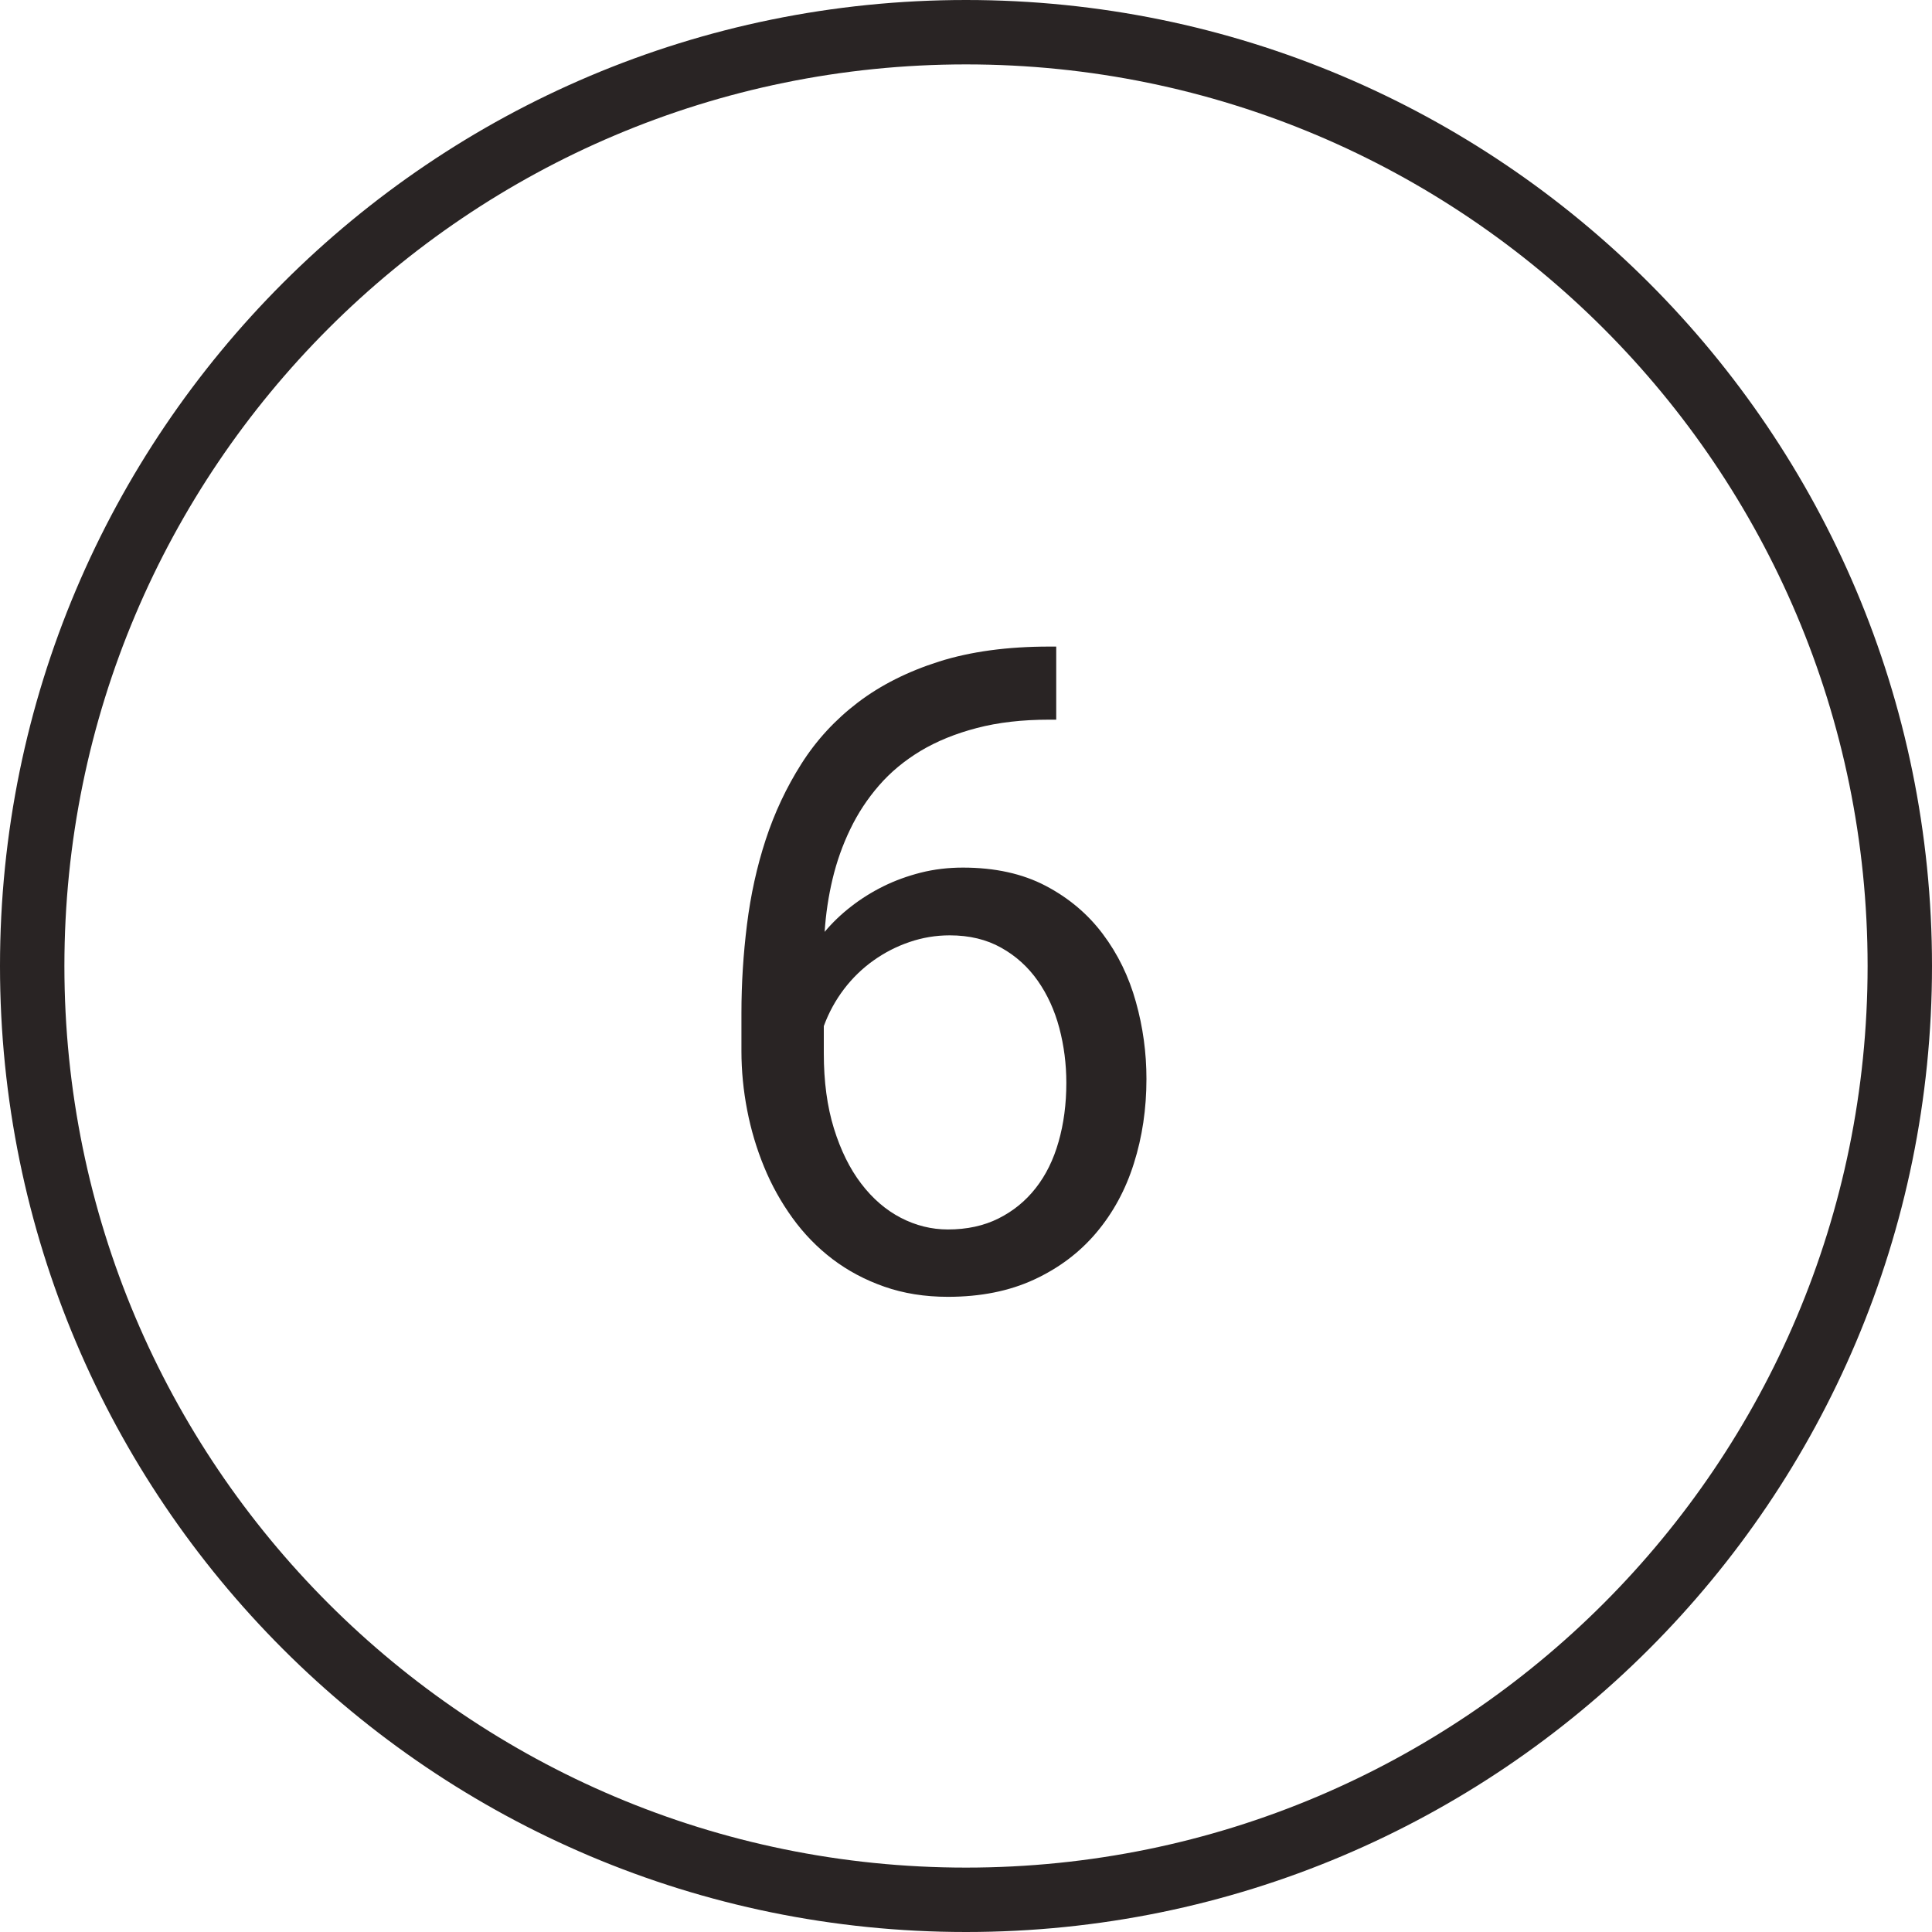
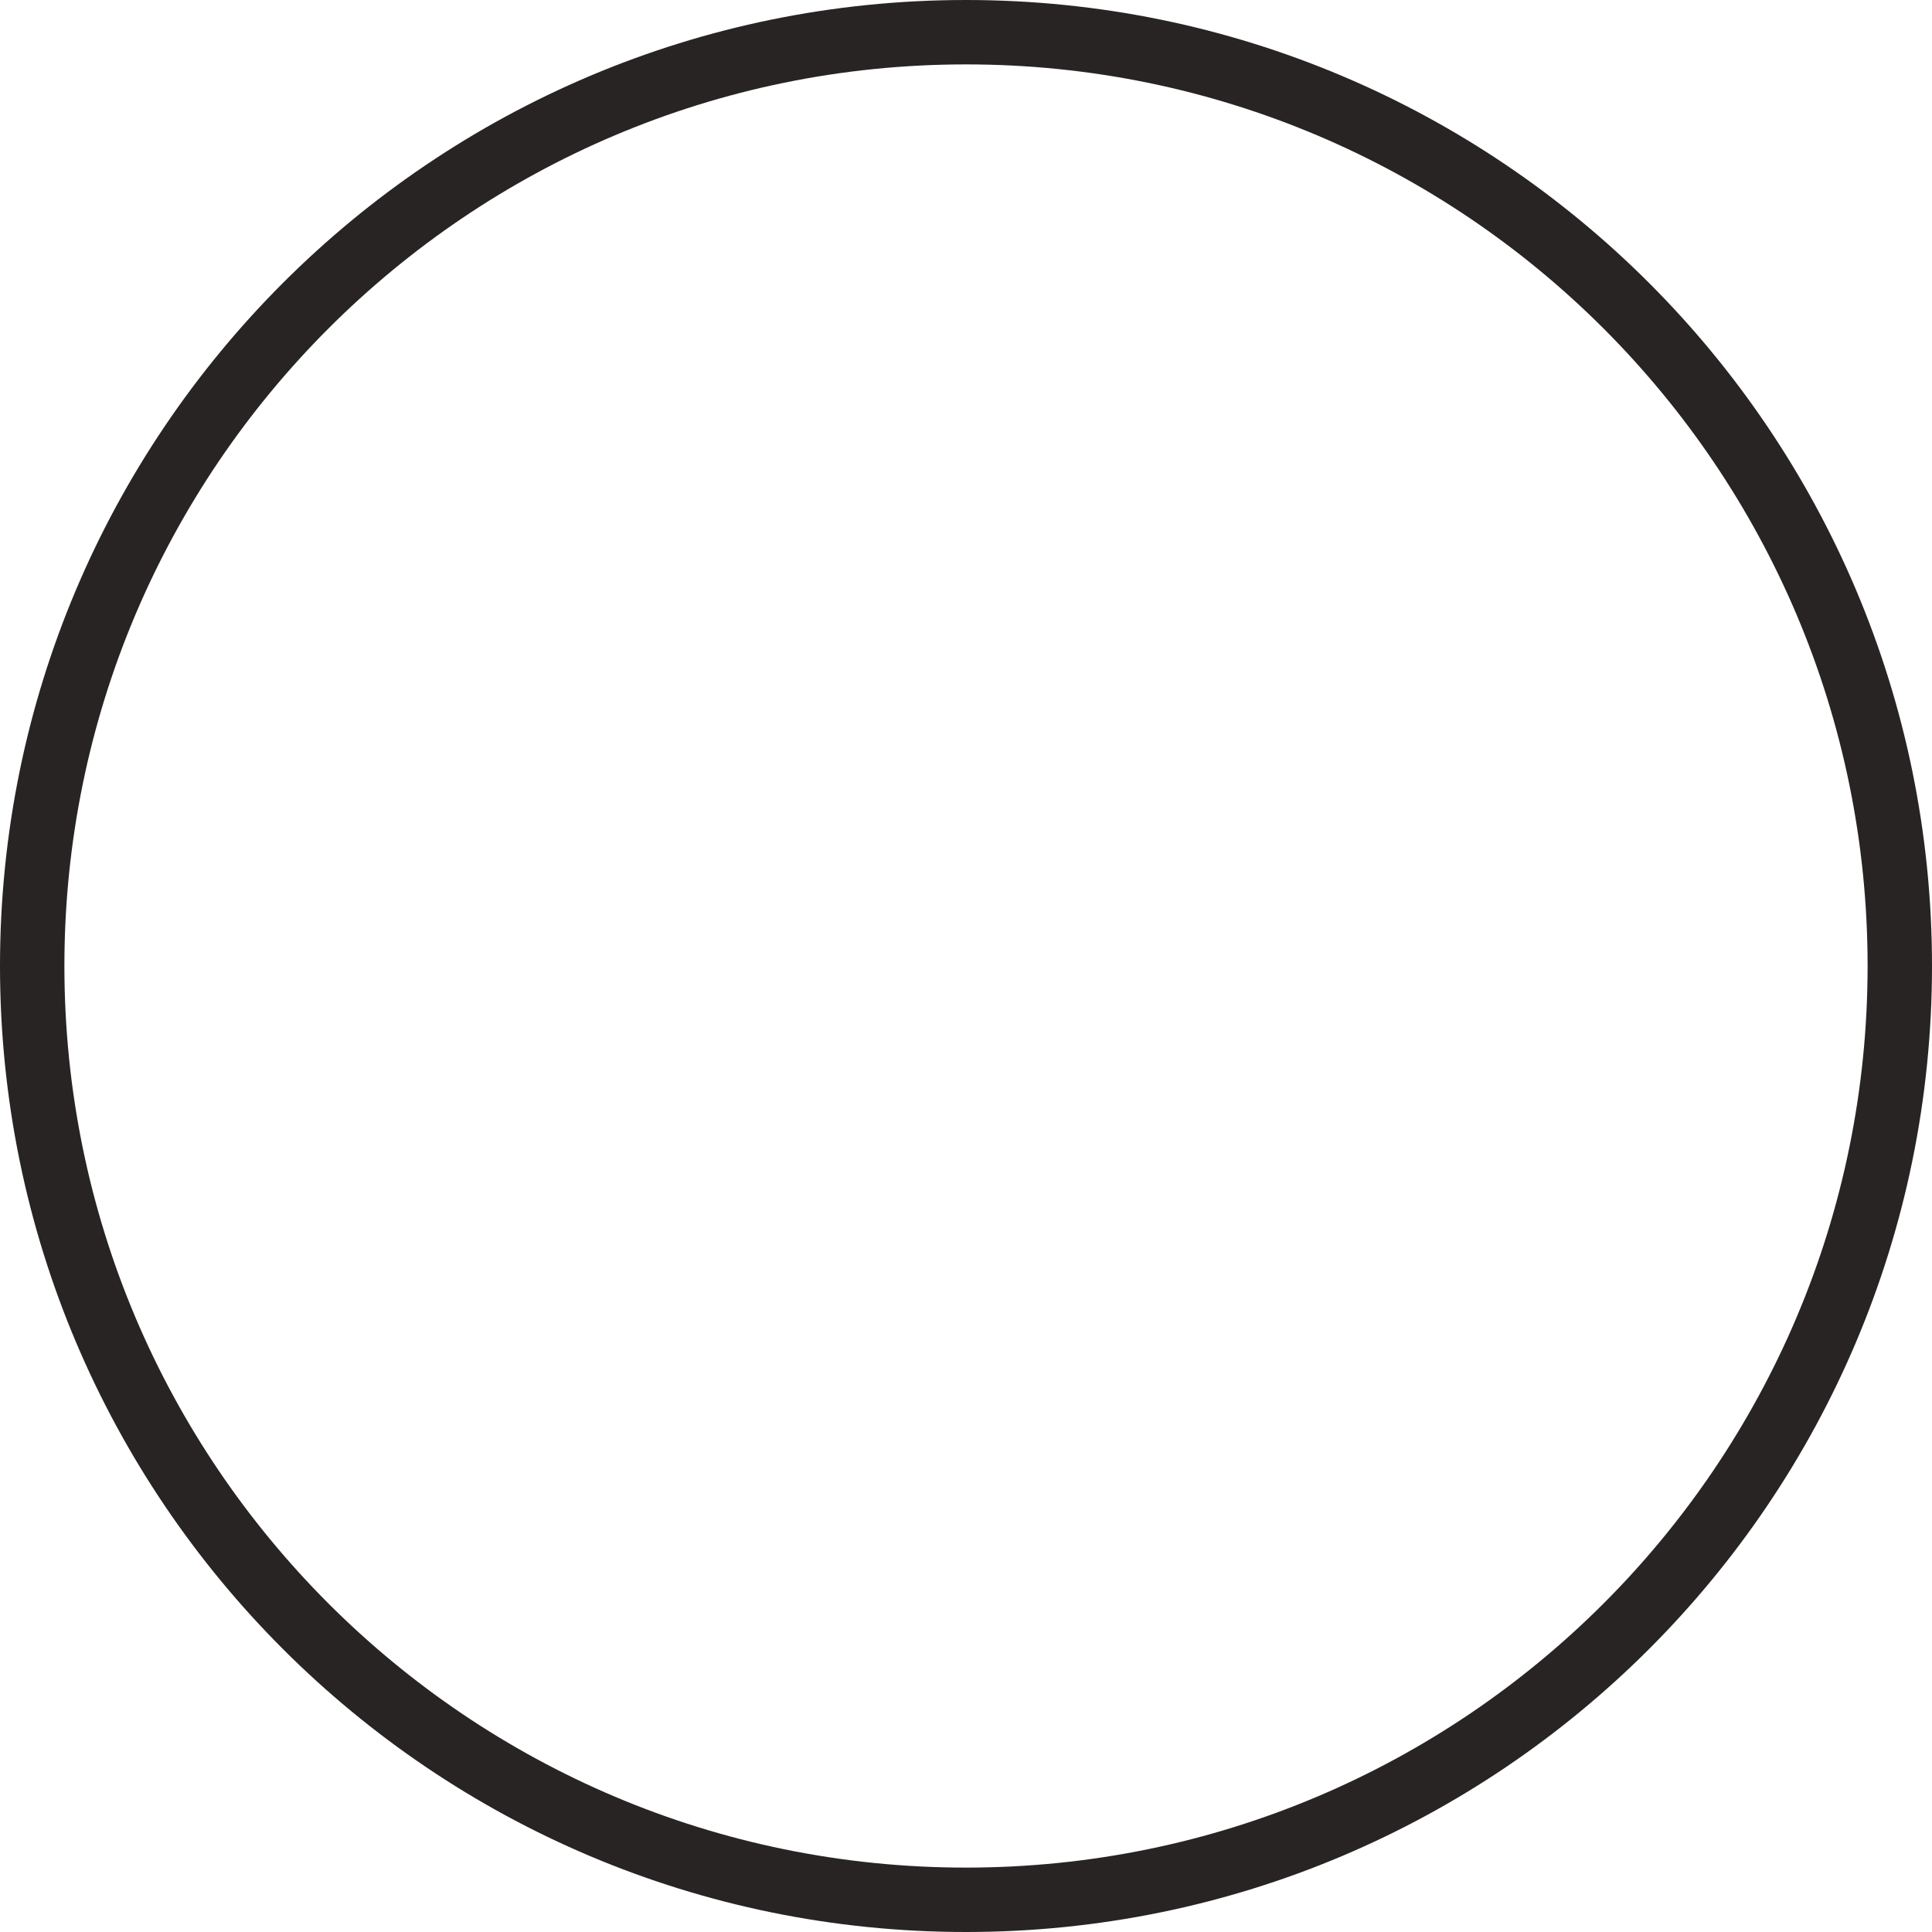
<svg xmlns="http://www.w3.org/2000/svg" width="30px" height="30px" viewBox="0 0 30 30" version="1.1">
  <title>outline-6</title>
  <desc>Created with Sketch.</desc>
  <defs />
  <g id="Page-1" stroke="none" stroke-width="1" fill="none" fill-rule="evenodd">
    <g id="Cause" transform="translate(-235, -2487)" fill="#292424">
      <g id="Outlined" transform="translate(60, 2487)">
        <g id="6" transform="translate(175, 0)">
          <path d="M15,29 C22.732,29 29,22.732 29,15 C29,7.268 22.732,1 15,1 C7.268,1 1,7.268 1,15 C1,22.732 7.268,29 15,29 Z M15,30 C6.716,30 0,23.284 0,15 C0,6.716 6.716,0 15,0 C23.284,0 30,6.716 30,15 C30,23.284 23.284,30 15,30 Z" id="Oval-2" fill-rule="nonzero" />
-           <path d="M16.401,10.04 L16.401,11.175 L16.292,11.175 C15.872,11.175 15.497,11.218 15.167,11.305 C14.837,11.391 14.546,11.51 14.295,11.66 C14.045,11.811 13.829,11.989 13.649,12.197 C13.469,12.404 13.32,12.631 13.202,12.877 C13.083,13.123 12.992,13.381 12.928,13.649 C12.864,13.918 12.823,14.192 12.805,14.47 C12.924,14.328 13.06,14.197 13.215,14.077 C13.37,13.956 13.538,13.851 13.718,13.762 C13.898,13.673 14.091,13.603 14.299,13.55 C14.506,13.498 14.724,13.472 14.952,13.472 C15.448,13.472 15.877,13.566 16.237,13.755 C16.597,13.944 16.893,14.194 17.125,14.504 C17.358,14.814 17.529,15.165 17.638,15.557 C17.748,15.949 17.802,16.347 17.802,16.753 C17.802,17.218 17.737,17.655 17.607,18.065 C17.478,18.476 17.283,18.834 17.023,19.142 C16.763,19.45 16.441,19.692 16.056,19.87 C15.671,20.048 15.225,20.137 14.719,20.137 C14.359,20.137 14.03,20.084 13.731,19.979 C13.433,19.875 13.165,19.732 12.928,19.552 C12.691,19.372 12.484,19.159 12.306,18.913 C12.128,18.667 11.981,18.403 11.865,18.12 C11.749,17.838 11.661,17.544 11.602,17.238 C11.543,16.933 11.513,16.628 11.513,16.322 L11.513,15.728 C11.513,15.272 11.542,14.815 11.599,14.357 C11.656,13.899 11.752,13.46 11.889,13.041 C12.026,12.622 12.21,12.229 12.443,11.862 C12.675,11.495 12.968,11.177 13.321,10.908 C13.674,10.639 14.095,10.427 14.583,10.272 C15.07,10.118 15.64,10.04 16.292,10.04 L16.401,10.04 Z M14.747,14.524 C14.532,14.524 14.325,14.559 14.125,14.627 C13.924,14.695 13.737,14.791 13.564,14.914 C13.391,15.037 13.238,15.185 13.106,15.358 C12.974,15.532 12.869,15.723 12.792,15.933 L12.792,16.356 C12.792,16.794 12.844,17.182 12.949,17.522 C13.054,17.861 13.195,18.147 13.373,18.38 C13.55,18.612 13.755,18.789 13.988,18.91 C14.22,19.03 14.464,19.091 14.719,19.091 C15.015,19.091 15.278,19.034 15.505,18.92 C15.733,18.806 15.926,18.649 16.083,18.448 C16.24,18.248 16.359,18.007 16.438,17.727 C16.518,17.447 16.558,17.143 16.558,16.814 C16.558,16.523 16.522,16.239 16.449,15.963 C16.376,15.688 16.264,15.443 16.114,15.229 C15.963,15.014 15.774,14.843 15.546,14.716 C15.319,14.588 15.052,14.524 14.747,14.524 Z" id="23" />
        </g>
      </g>
    </g>
  </g>
</svg>